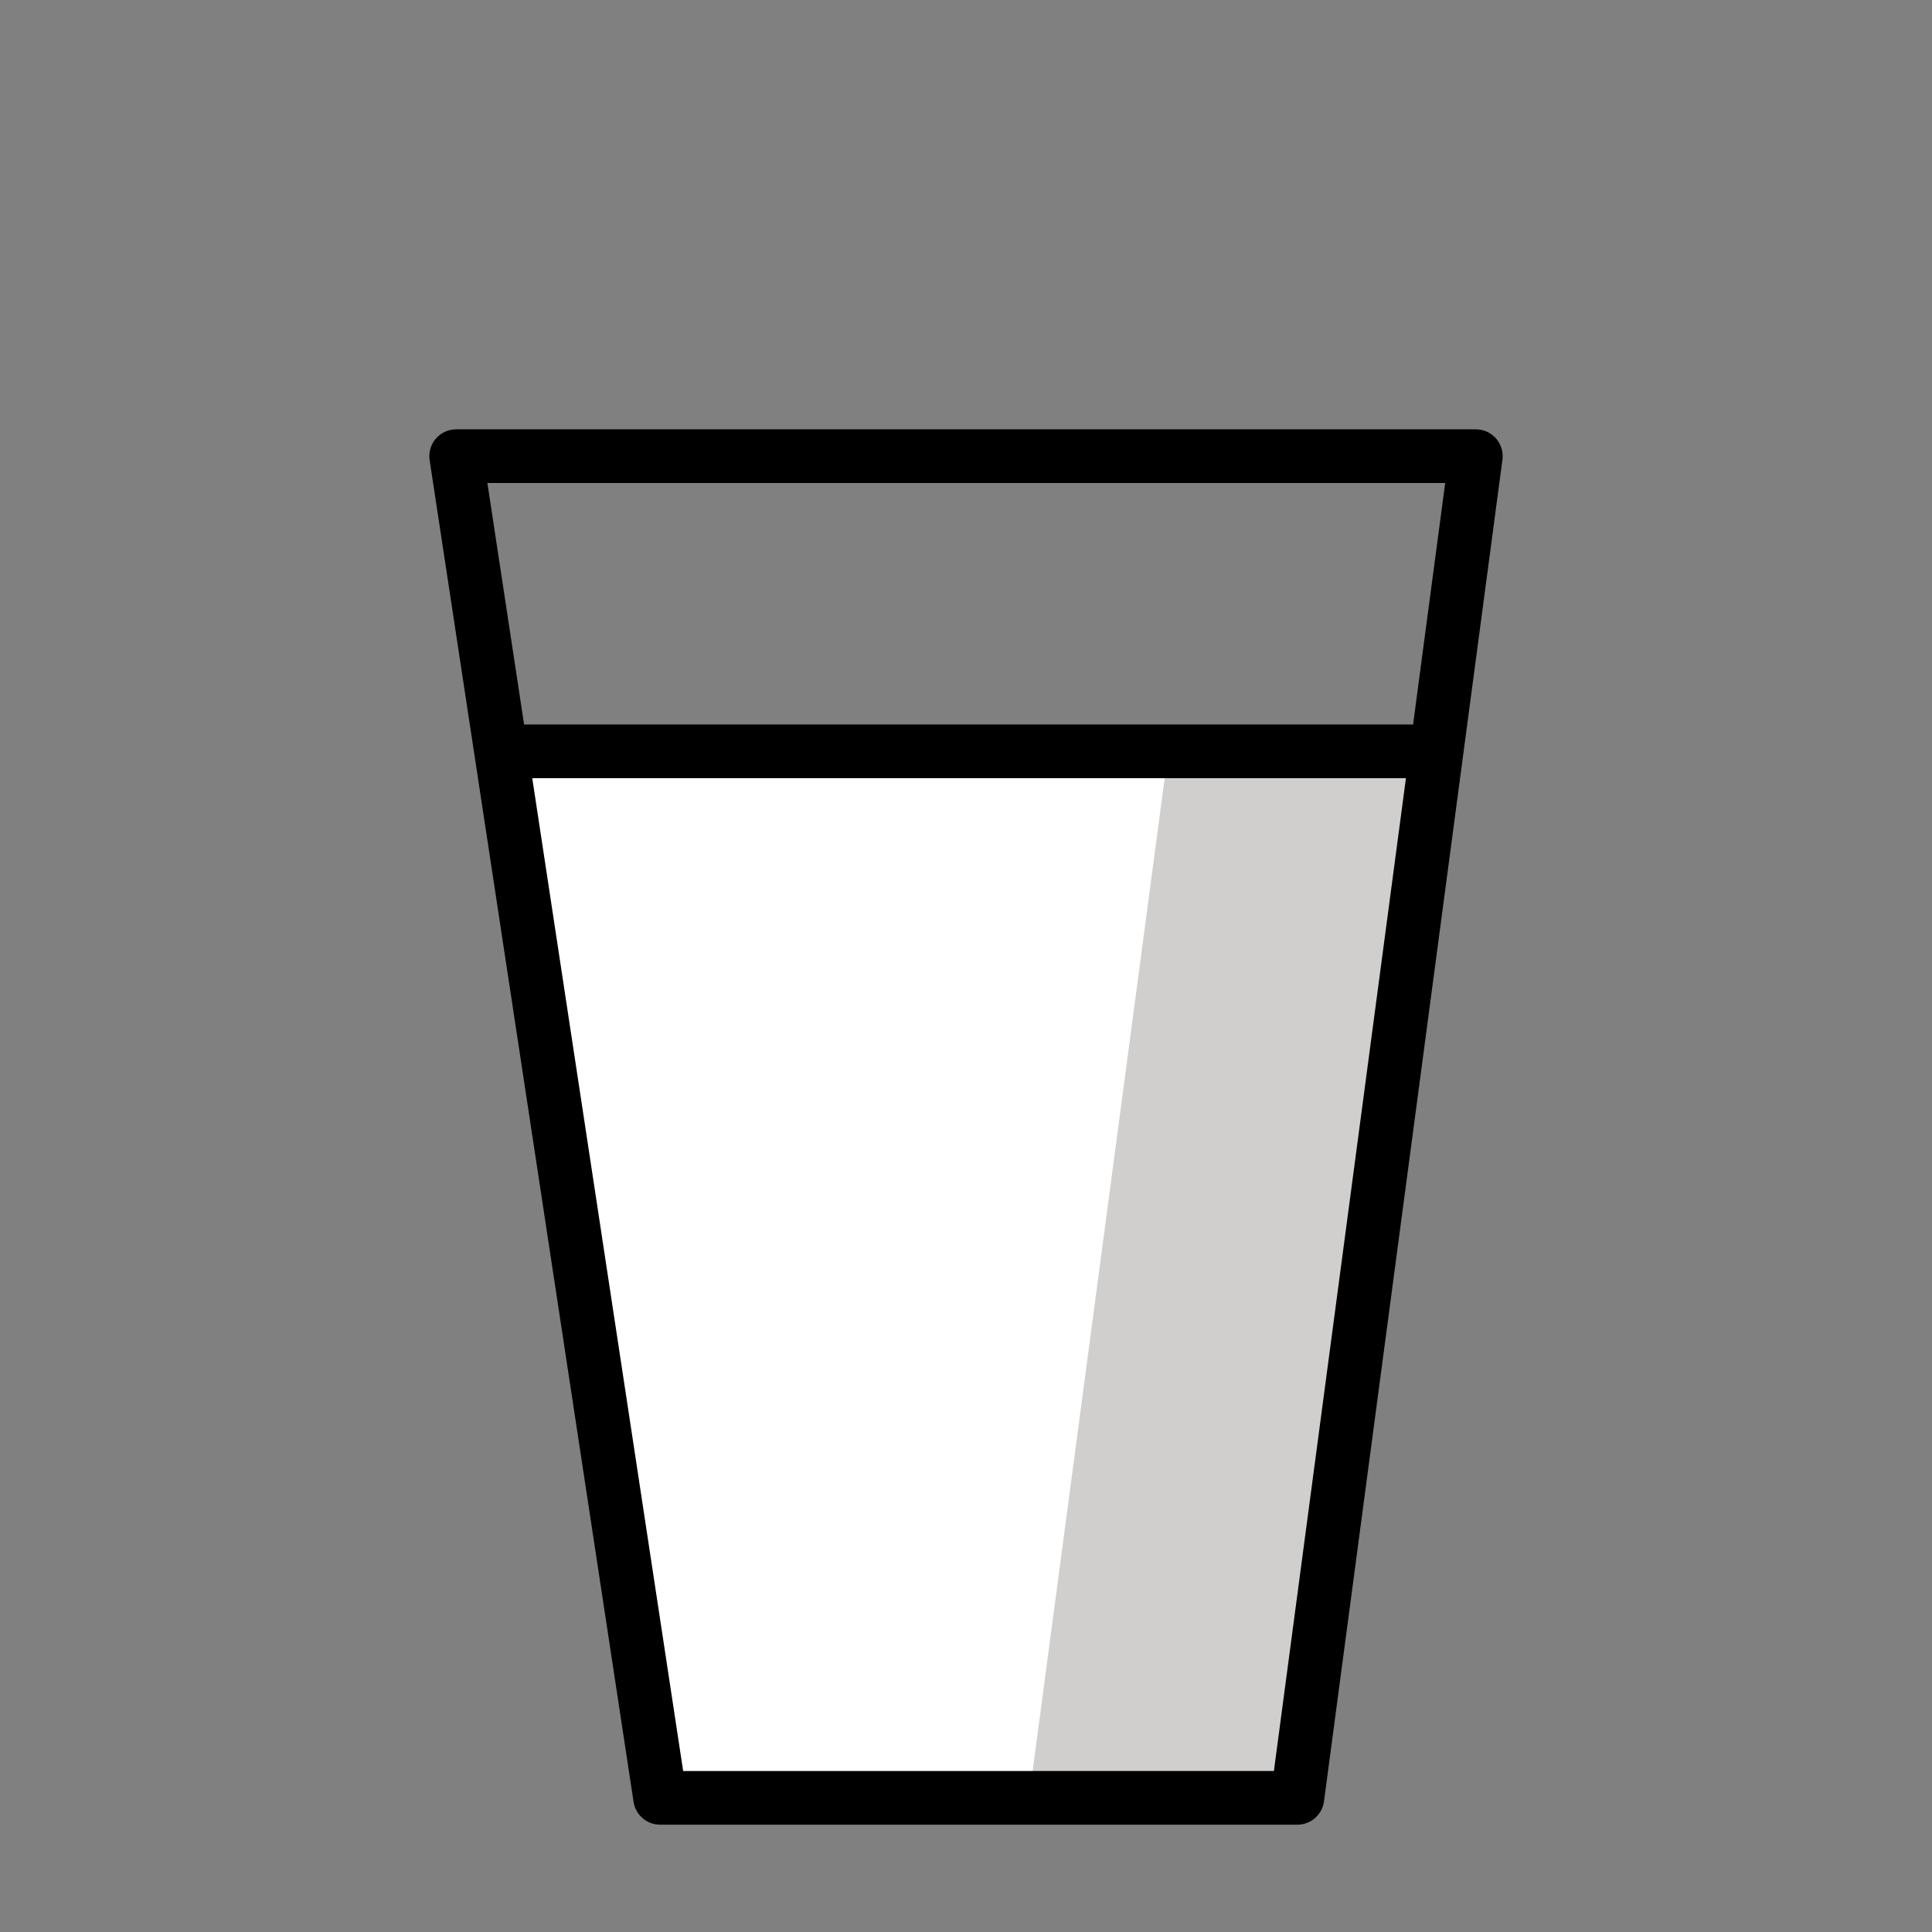
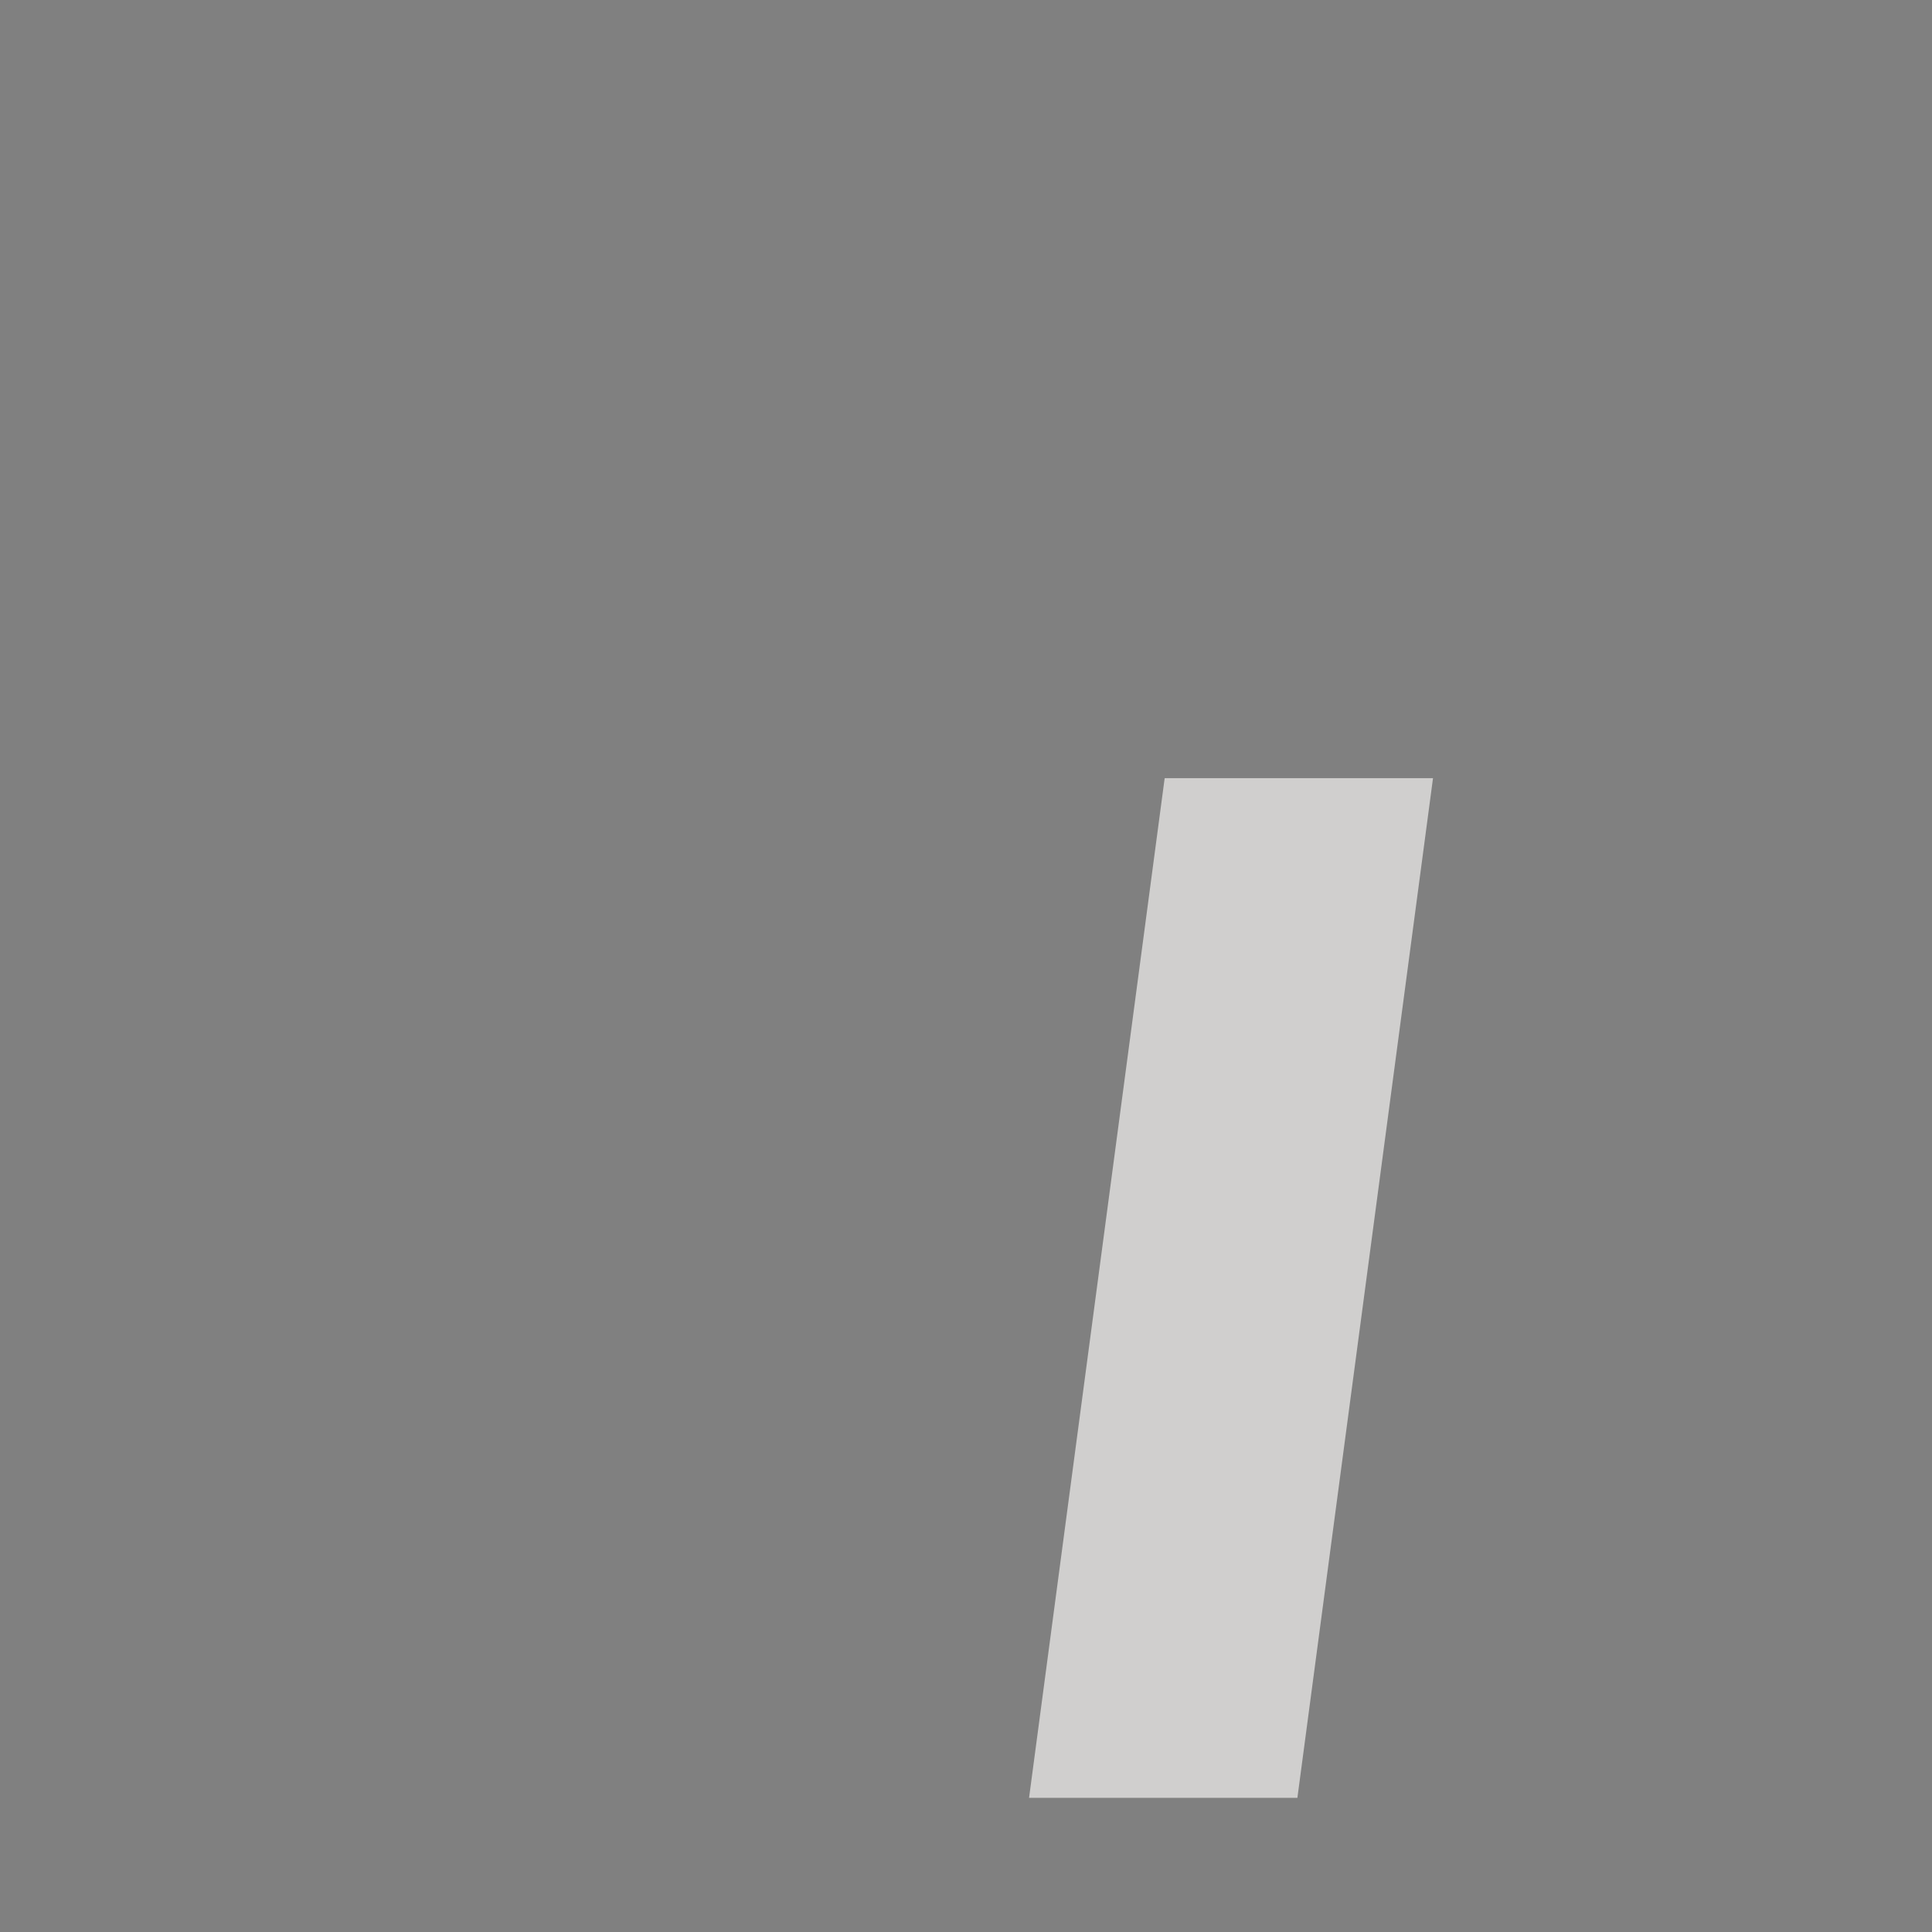
<svg xmlns="http://www.w3.org/2000/svg" width="800px" height="800px" viewBox="0 0 72 72" id="emoji" version="1.1">
  <rect x="0" y="0" width="72" height="72" fill="#808080" stroke="none" />
  <g id="color">
-     <polyline fill="#FFFFFF" points="53.545,27.939 48.35,67 24.6,67 18.679,28.049" />
    <polygon fill="#D0CFCE" points="43.404,29 38.35,67 48.35,67 53.404,29" />
  </g>
  <g id="hair" />
  <g id="skin" />
  <g id="skin-shadow" />
  <g id="line">
-     <polygon fill="none" stroke="#000000" stroke-linecap="round" stroke-linejoin="round" stroke-miterlimit="10" stroke-width="2" points="48.35,67 24.6,67 17,17 55,17" />
-     <line x1="19" x2="54" y1="28" y2="28" fill="none" stroke="#000000" stroke-miterlimit="10" stroke-width="2" />
-   </g>
+     </g>
</svg>